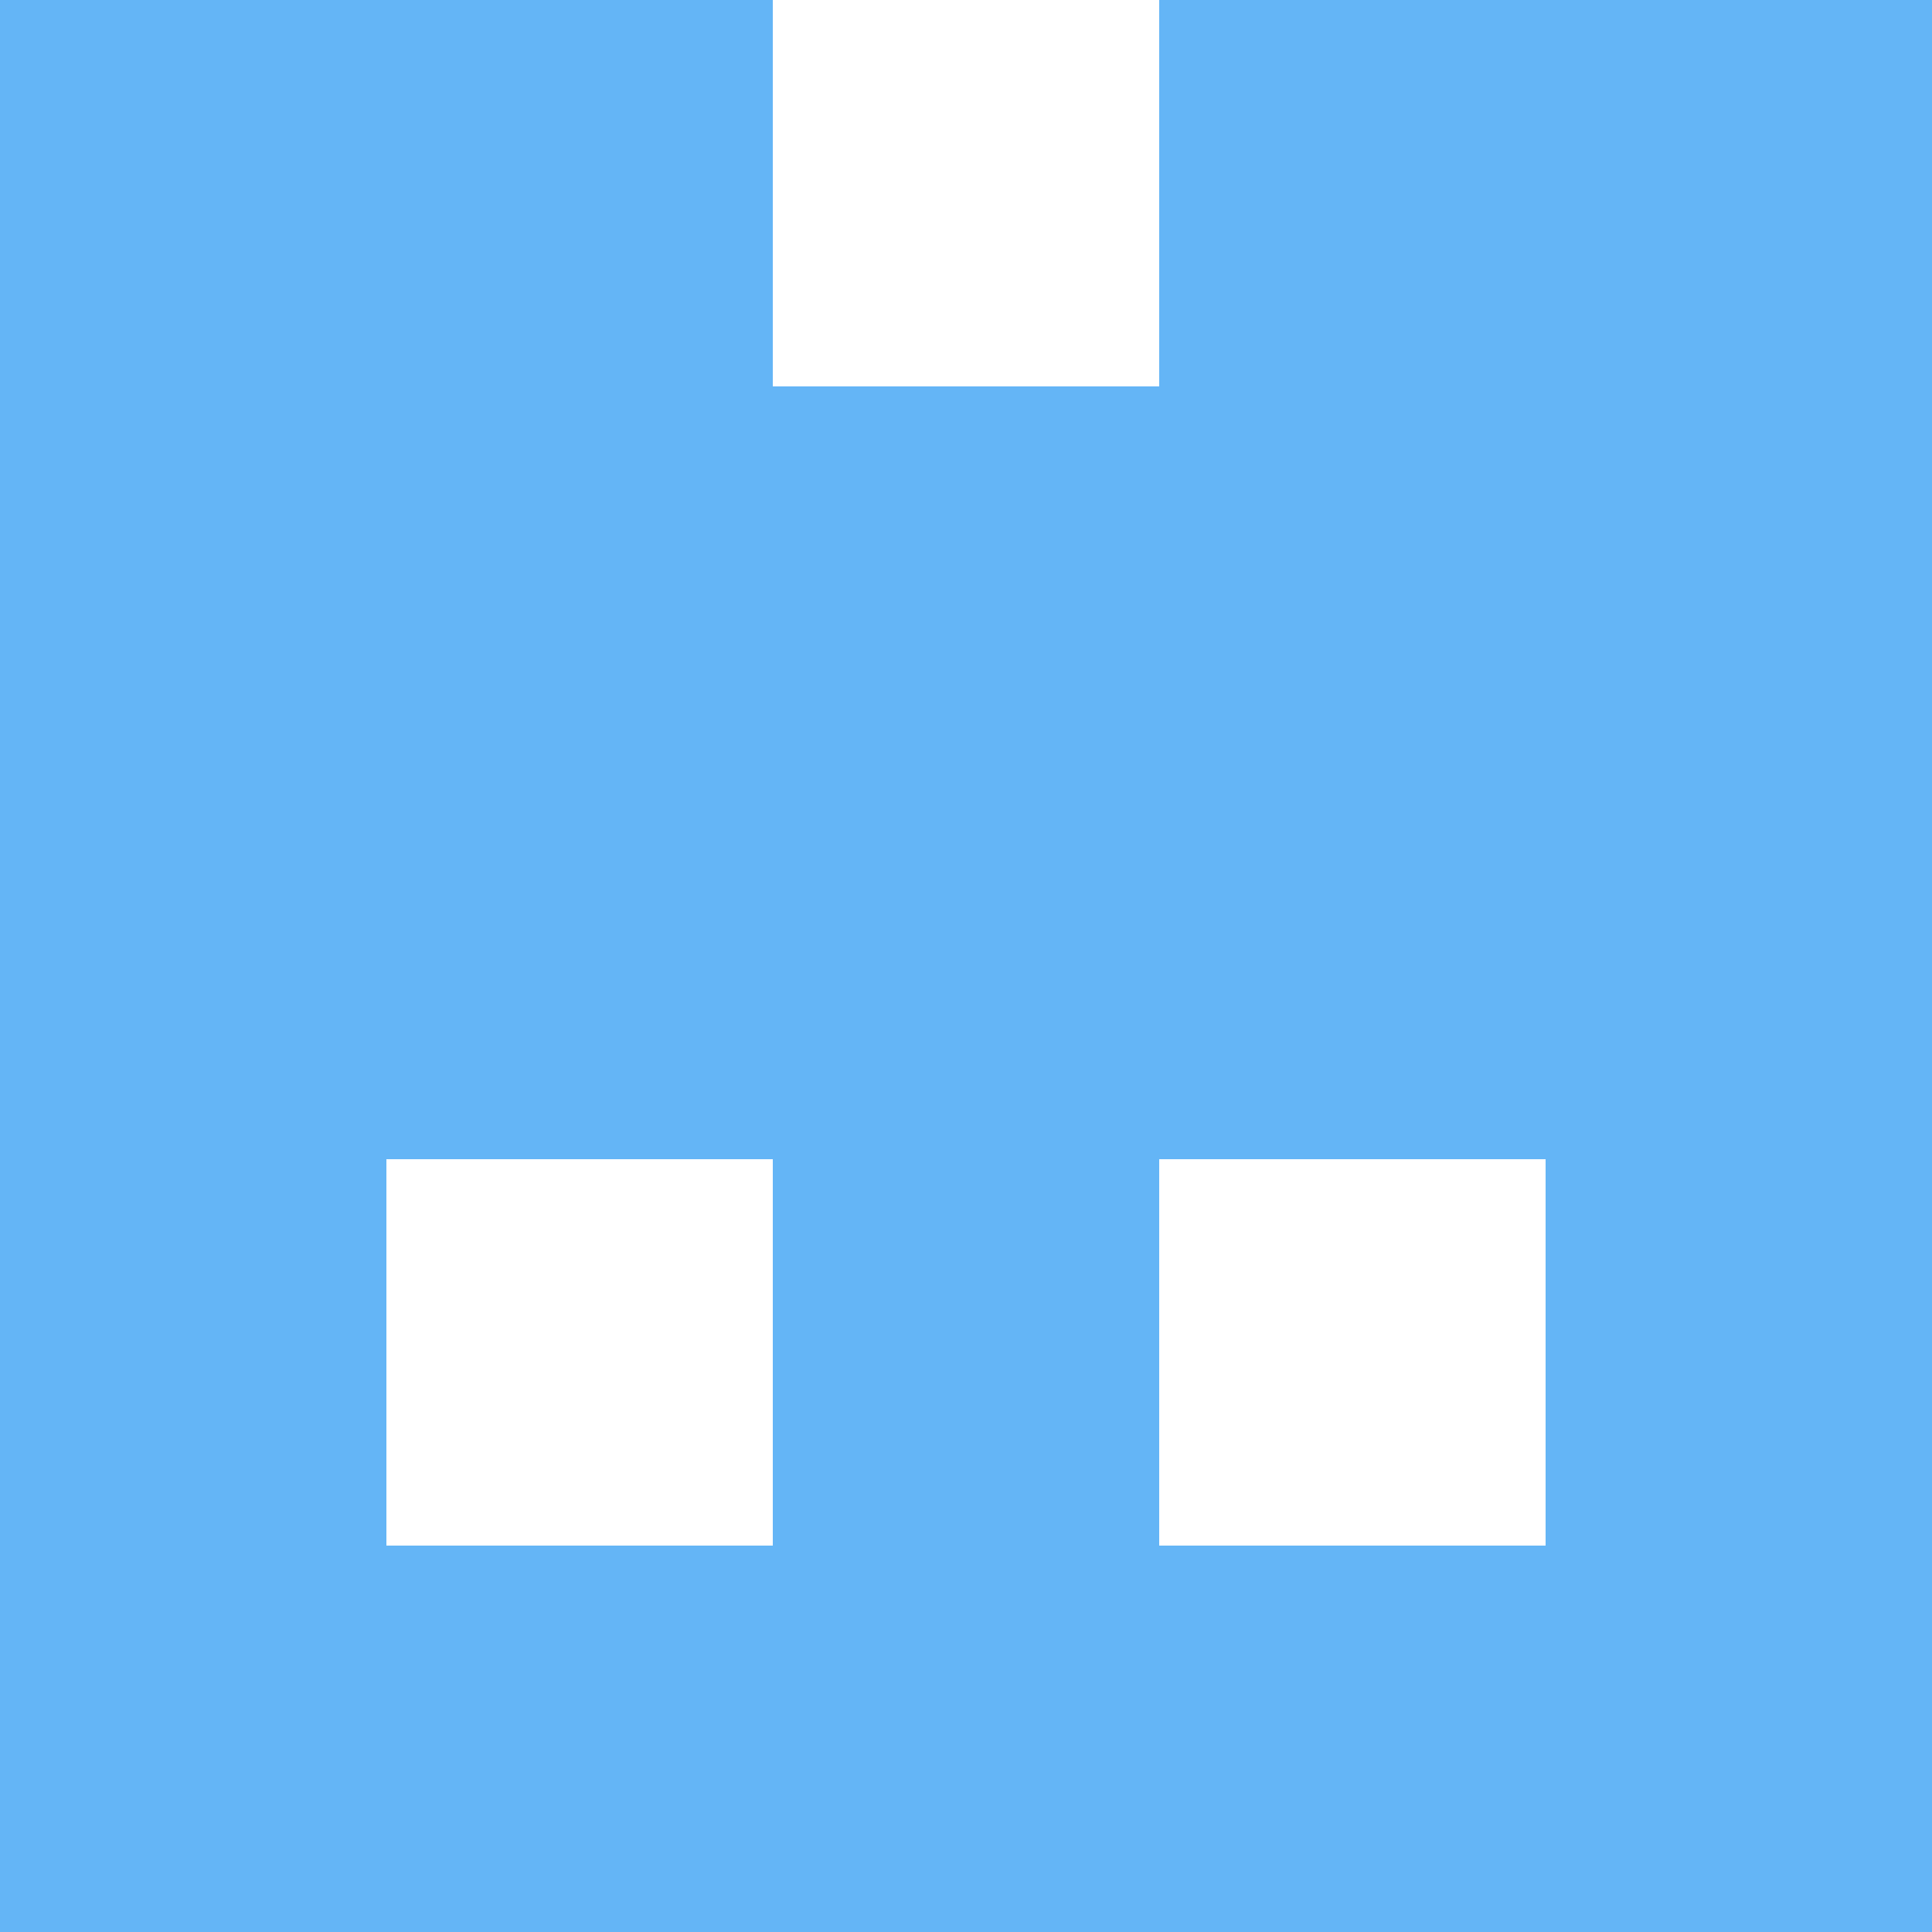
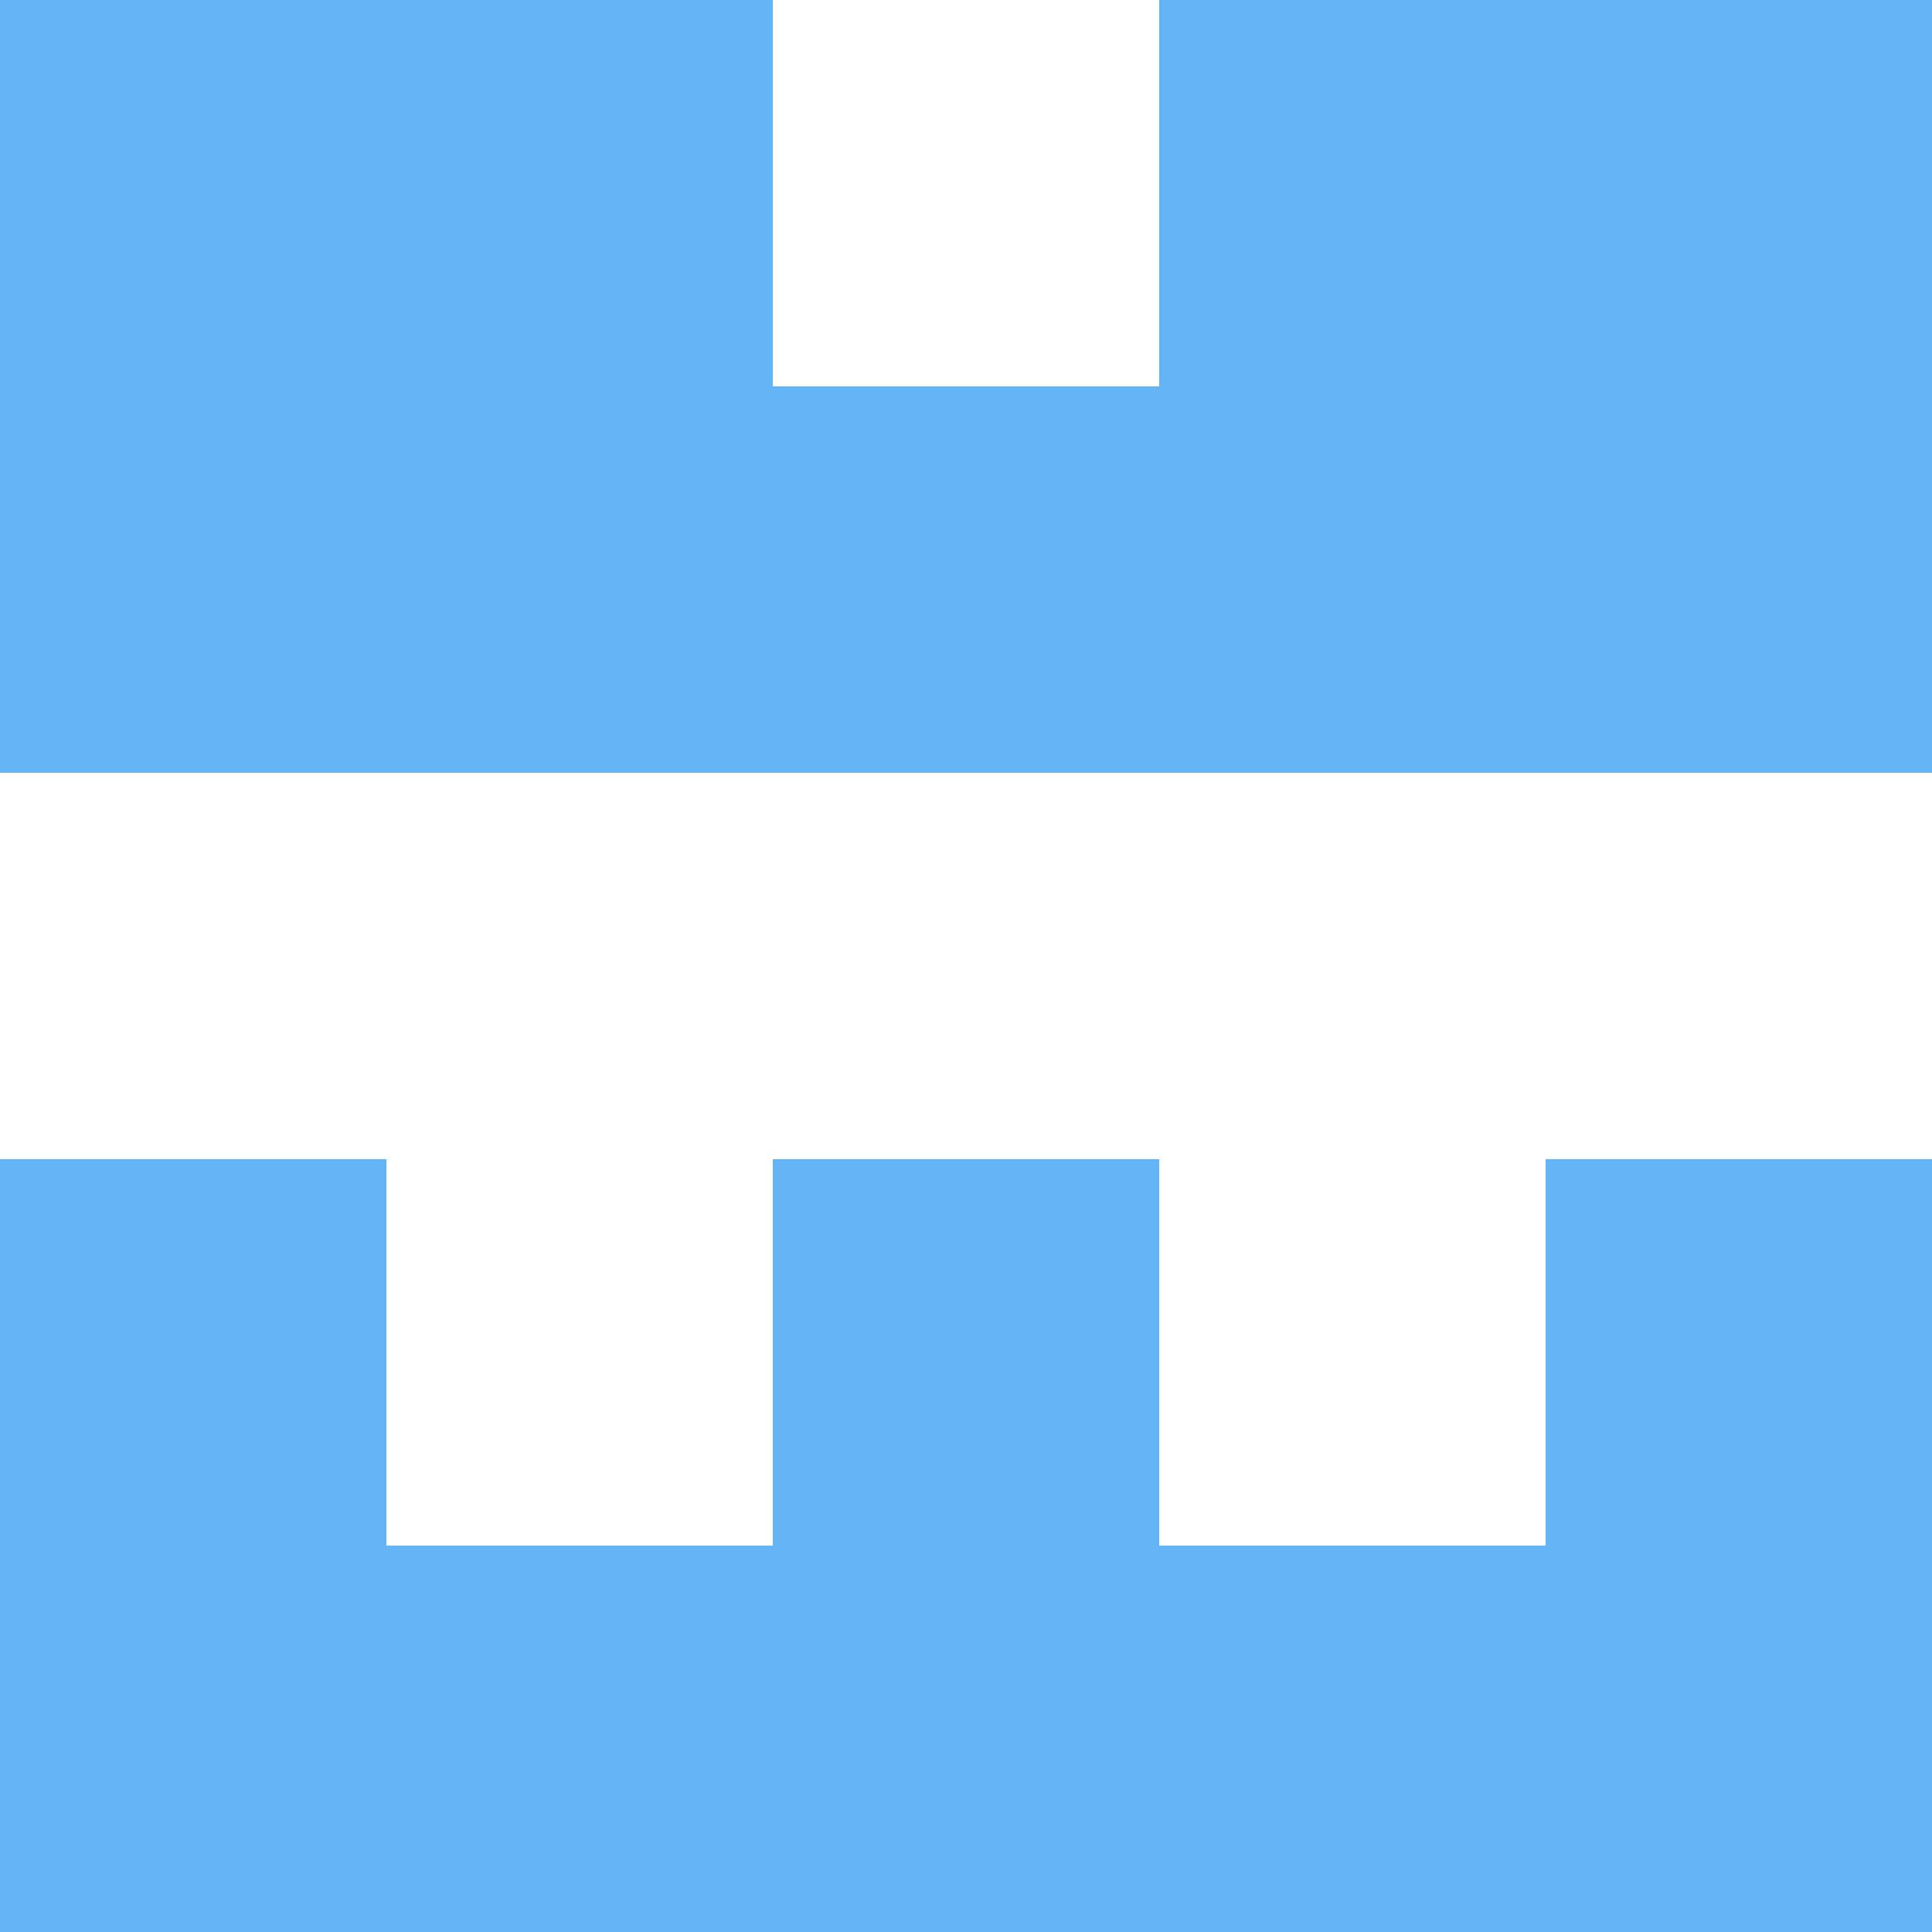
<svg xmlns="http://www.w3.org/2000/svg" viewBox="0 0 5 5" version="1.1" shape-rendering="crispEdges">
-   <path d="M0 0h5v5H0V0z" fill="#ffffff" />
  <path d="M0 0h2v1H0V0zm3 0h2v1H3V0z" fill-rule="evenodd" fill="#64b5f6" />
  <path d="M0 1h5v1H0V1z" fill="#64b5f6" />
-   <path d="M0 2h5v1H0V2z" fill="#64b5f6" />
  <path d="M0 3h1v1H0V3zm2 0h1v1H2V3zm2 0h1v1H4V3z" fill-rule="evenodd" fill="#64b5f6" />
  <path d="M0 4h5v1H0V4z" fill="#64b5f6" />
</svg>